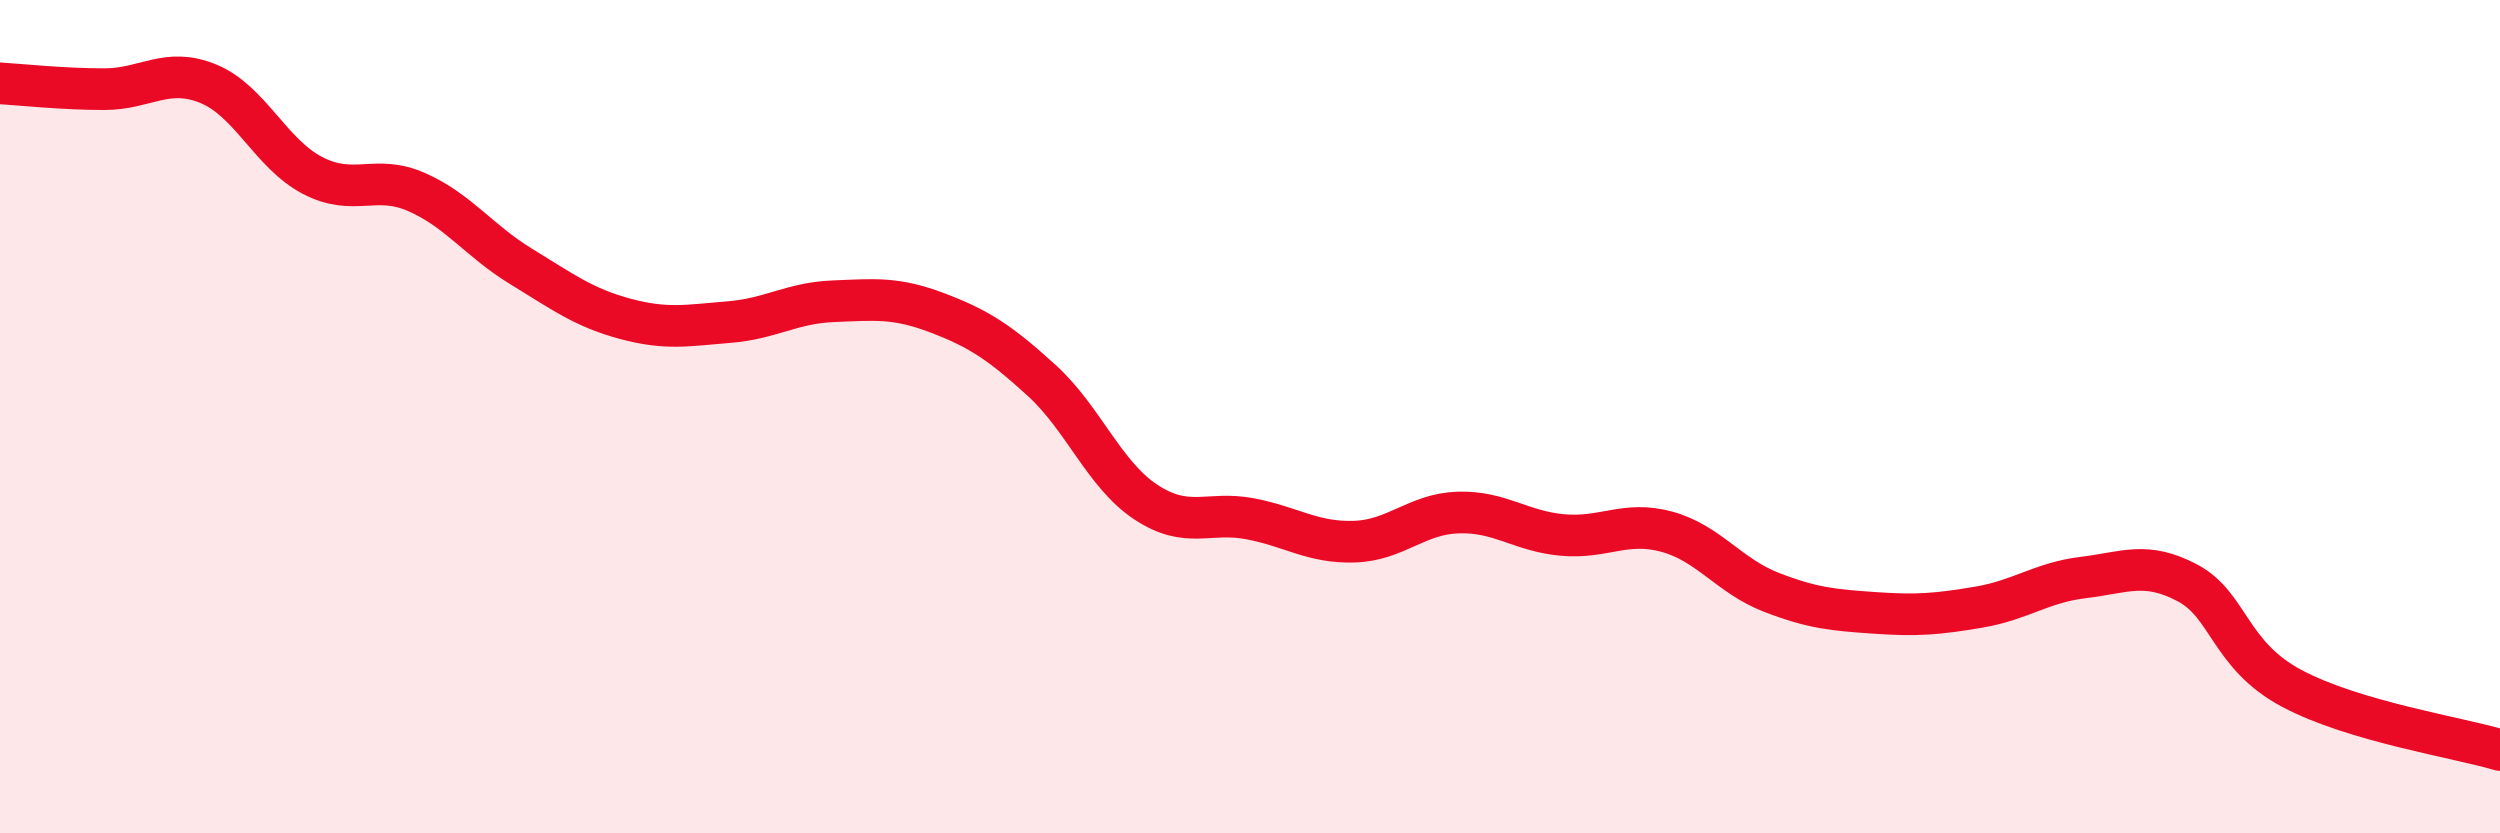
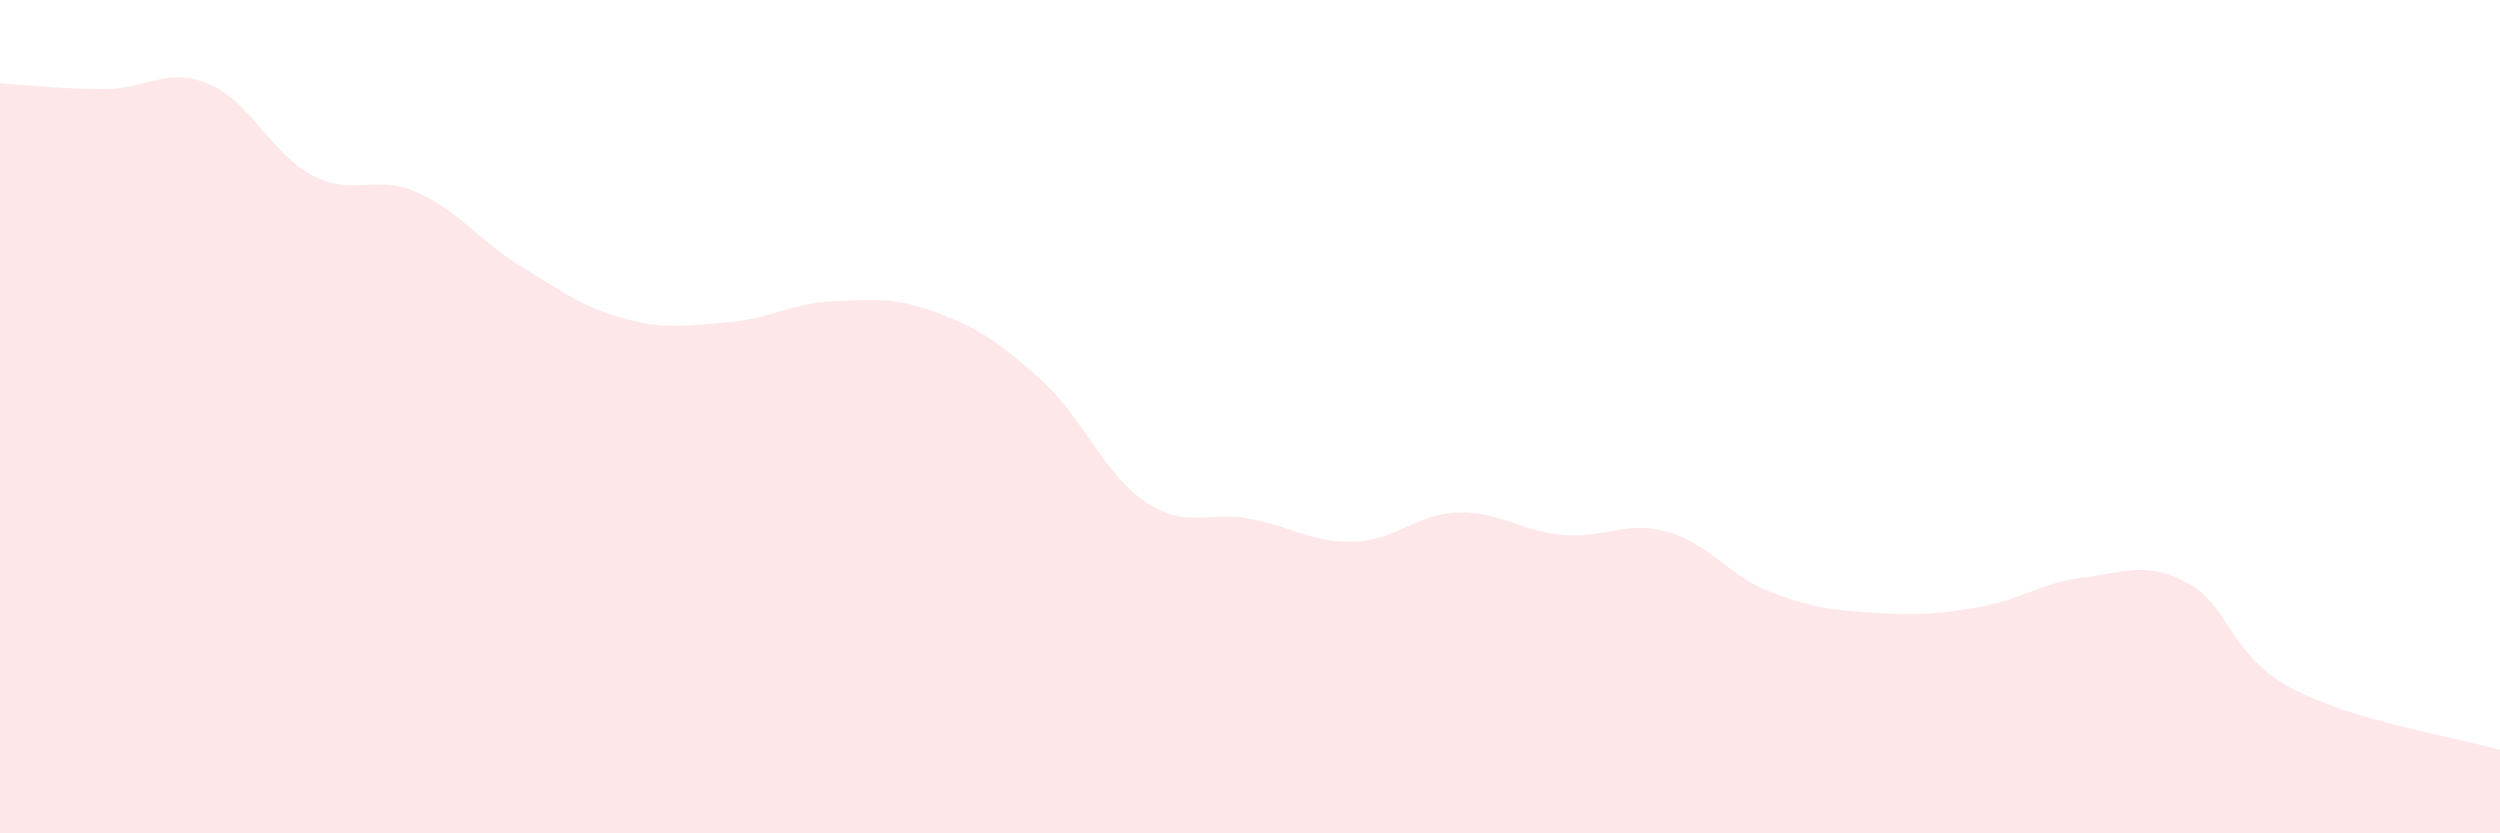
<svg xmlns="http://www.w3.org/2000/svg" width="60" height="20" viewBox="0 0 60 20">
  <path d="M 0,2 C 0.5,2.03 1.5,2.14 2.5,2.14 C 3.5,2.14 4,1.6 5,2.01 C 6,2.42 6.5,3.69 7.5,4.21 C 8.5,4.73 9,4.17 10,4.61 C 11,5.05 11.5,5.78 12.5,6.39 C 13.5,7 14,7.38 15,7.65 C 16,7.92 16.5,7.81 17.5,7.73 C 18.5,7.65 19,7.27 20,7.23 C 21,7.19 21.5,7.13 22.5,7.51 C 23.5,7.89 24,8.22 25,9.13 C 26,10.04 26.5,11.39 27.5,12.05 C 28.5,12.71 29,12.26 30,12.45 C 31,12.64 31.5,13.03 32.5,13 C 33.5,12.97 34,12.33 35,12.3 C 36,12.27 36.5,12.75 37.5,12.84 C 38.5,12.93 39,12.49 40,12.76 C 41,13.03 41.5,13.82 42.5,14.21 C 43.5,14.6 44,14.64 45,14.71 C 46,14.78 46.5,14.74 47.5,14.57 C 48.5,14.4 49,13.98 50,13.86 C 51,13.74 51.5,13.46 52.5,13.99 C 53.5,14.52 53.5,15.72 55,16.52 C 56.5,17.32 59,17.7 60,18L60 20L0 20Z" fill="#EB0A25" opacity="0.1" stroke-linecap="round" stroke-linejoin="round" />
-   <path d="M 0,2 C 0.5,2.03 1.5,2.14 2.5,2.14 C 3.5,2.14 4,1.6 5,2.01 C 6,2.42 6.5,3.69 7.5,4.21 C 8.5,4.73 9,4.17 10,4.61 C 11,5.05 11.5,5.78 12.5,6.39 C 13.5,7 14,7.38 15,7.65 C 16,7.92 16.5,7.81 17.5,7.73 C 18.5,7.65 19,7.27 20,7.23 C 21,7.19 21.5,7.13 22.5,7.51 C 23.5,7.89 24,8.22 25,9.13 C 26,10.04 26.5,11.39 27.5,12.05 C 28.5,12.71 29,12.26 30,12.45 C 31,12.64 31.5,13.03 32.5,13 C 33.5,12.97 34,12.33 35,12.3 C 36,12.27 36.5,12.75 37.5,12.84 C 38.5,12.93 39,12.49 40,12.76 C 41,13.03 41.5,13.82 42.5,14.21 C 43.5,14.6 44,14.64 45,14.71 C 46,14.78 46.5,14.74 47.5,14.57 C 48.5,14.4 49,13.98 50,13.86 C 51,13.74 51.5,13.46 52.5,13.99 C 53.5,14.52 53.5,15.72 55,16.52 C 56.5,17.32 59,17.7 60,18" stroke="#EB0A25" stroke-width="1" fill="none" stroke-linecap="round" stroke-linejoin="round" />
</svg>